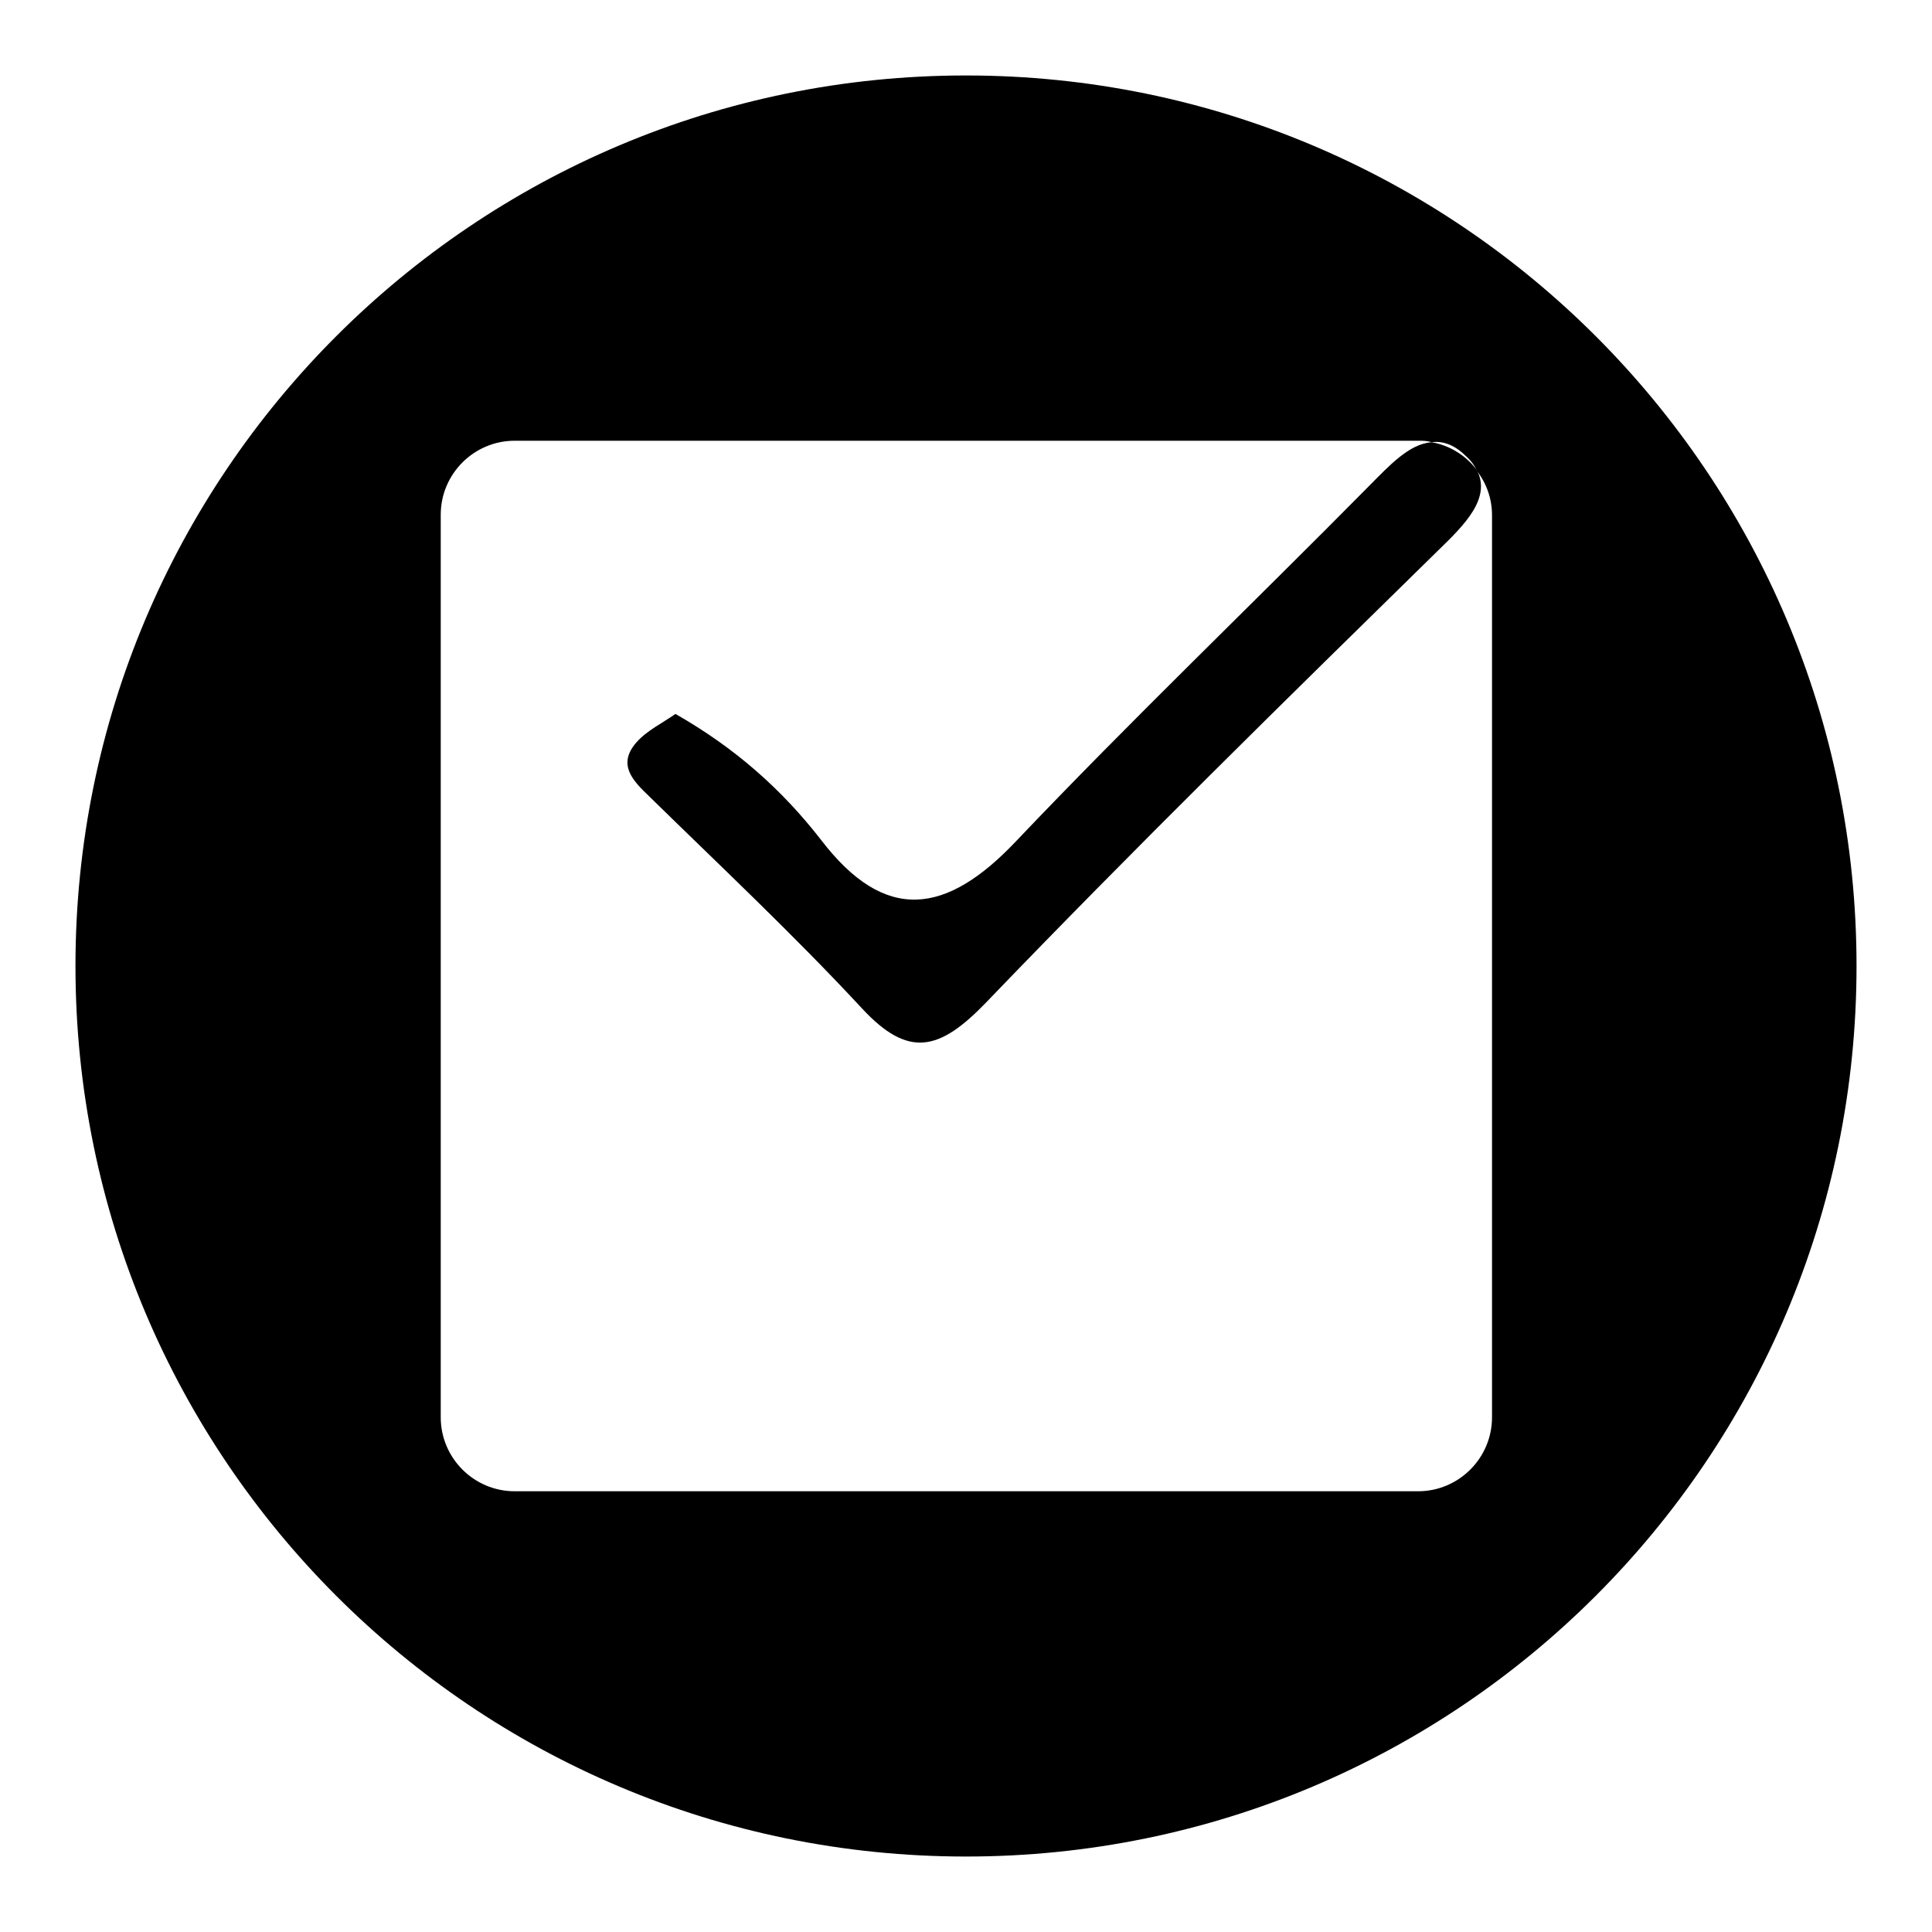
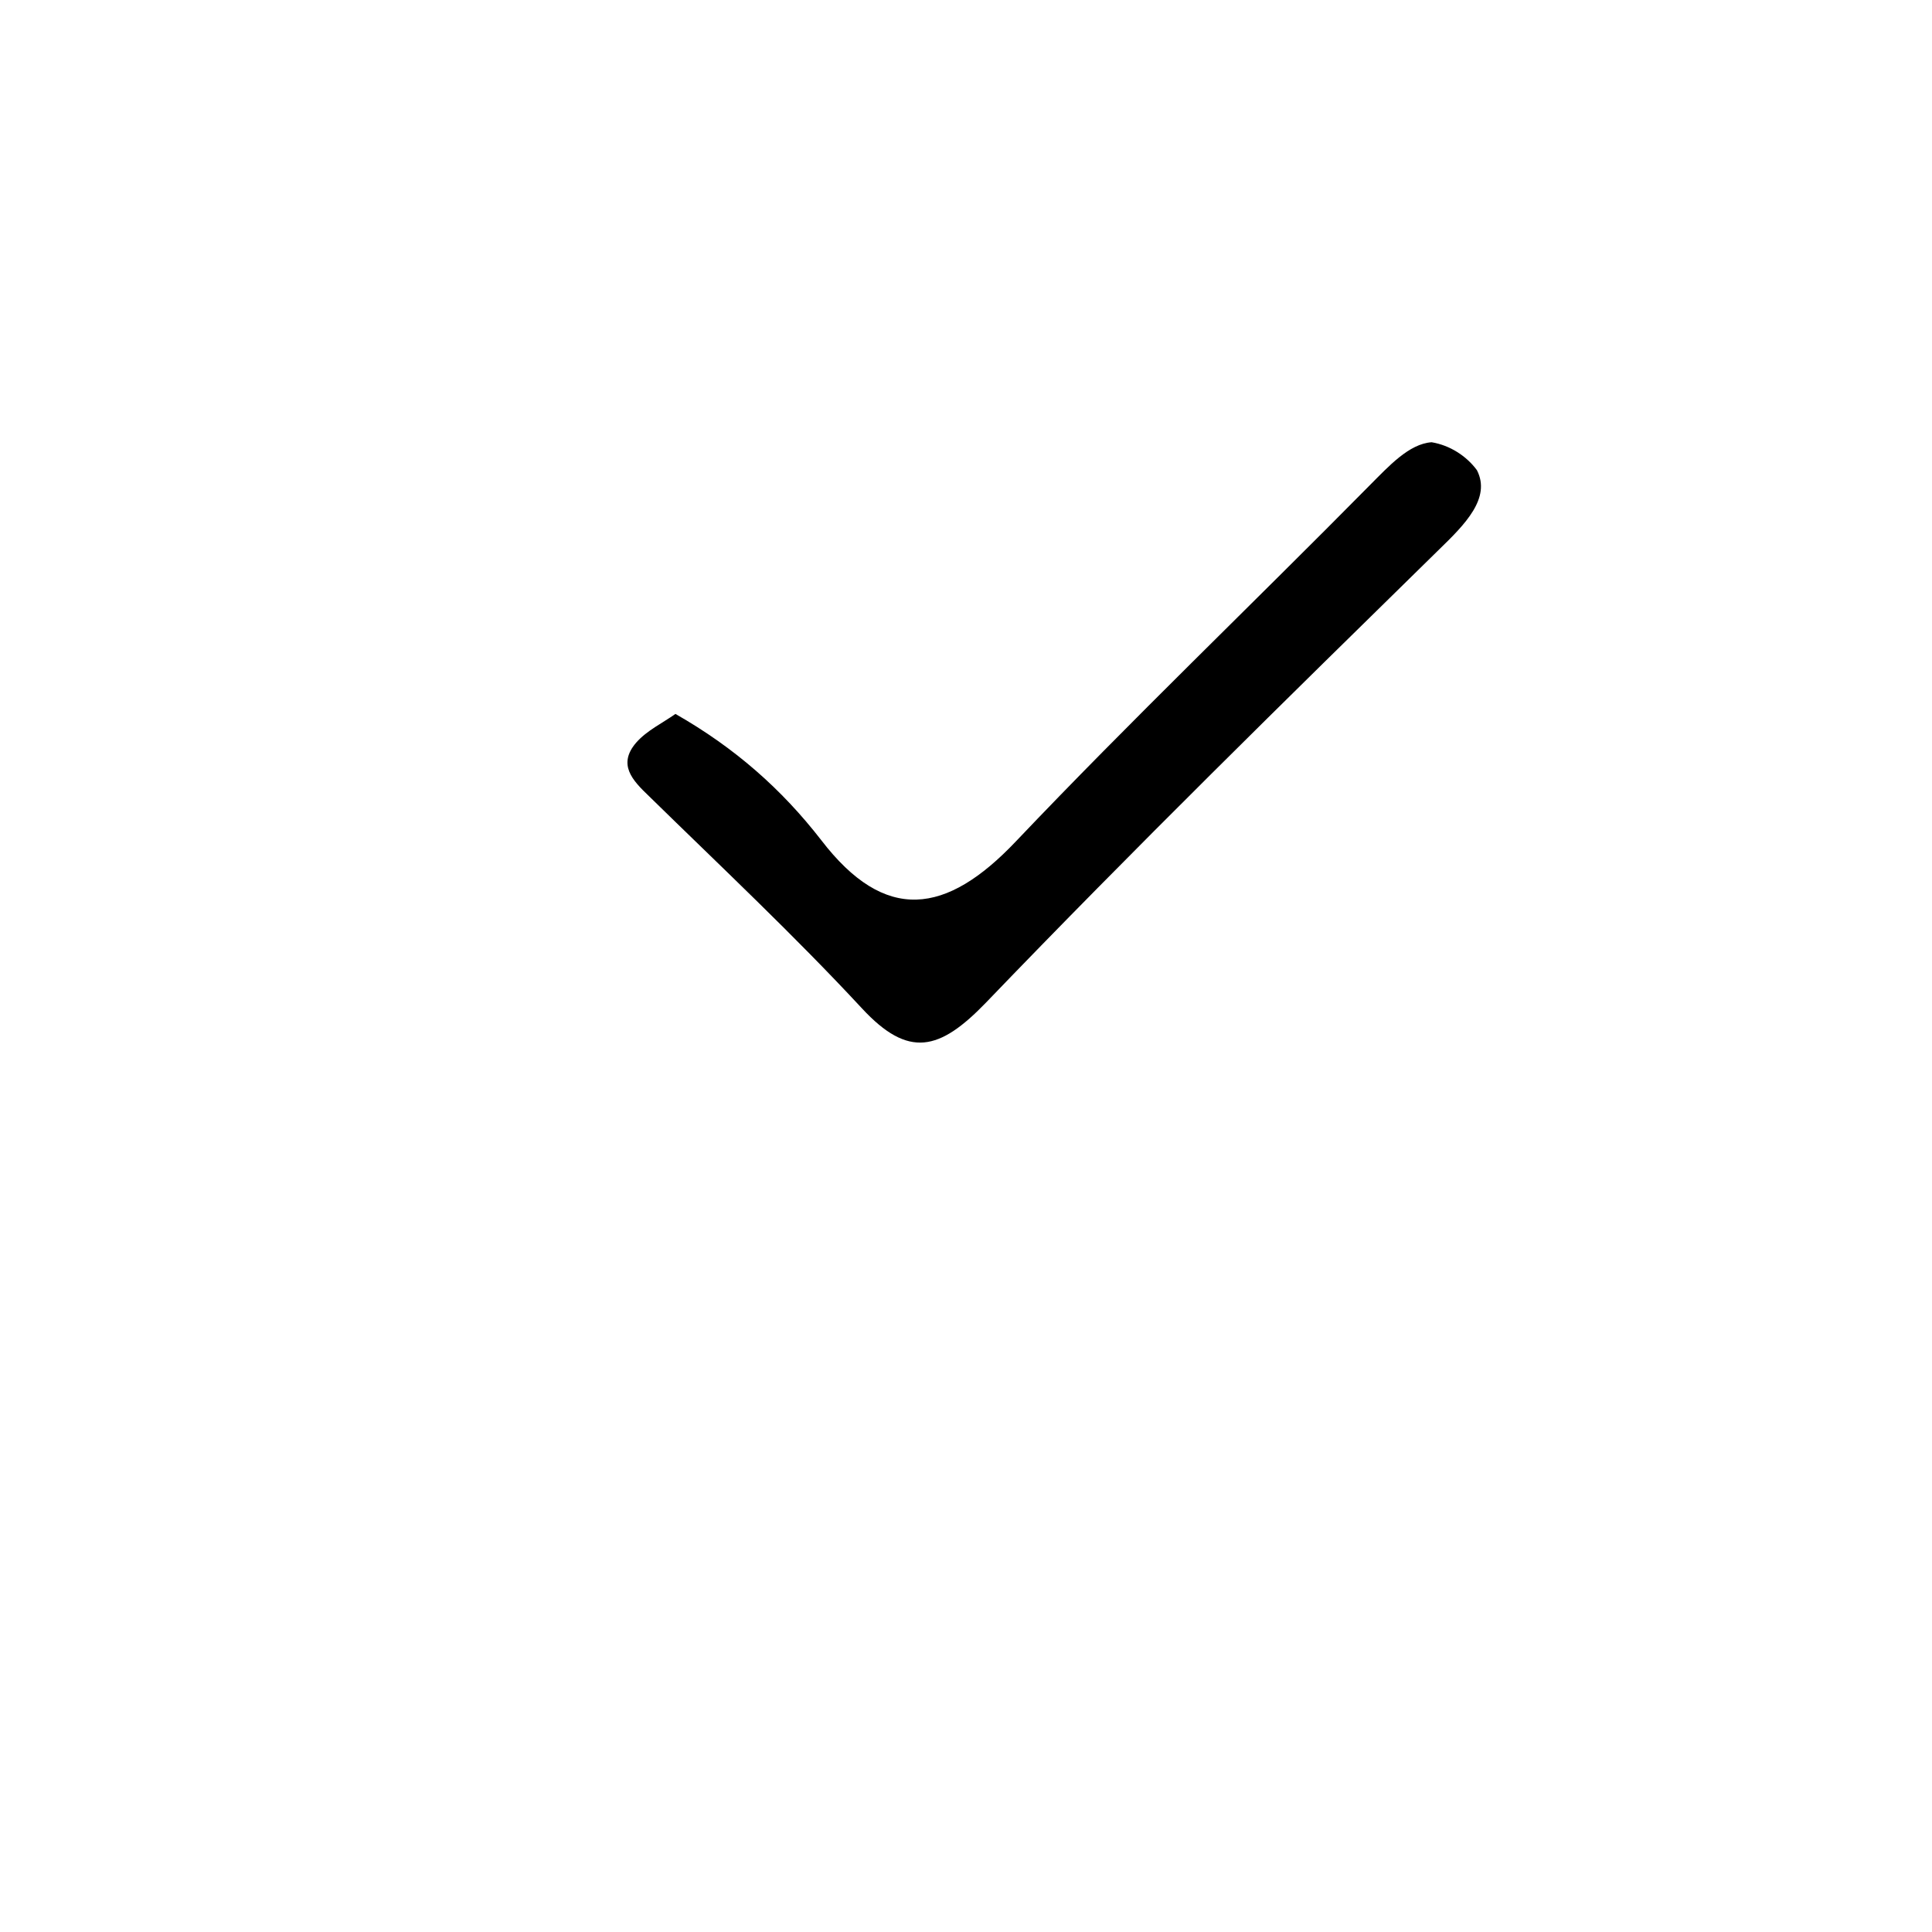
<svg xmlns="http://www.w3.org/2000/svg" version="1.1" x="0px" y="0px" viewBox="0 0 256 256" enable-background="new 0 0 256 256" xml:space="preserve">
  <g>
    <g>
-       <path fill="#000000" d="M128,10C62.8,10,10,62.8,10,128c0,65.2,52.8,118,118,118c65.2,0,118-52.8,118-118C246,62.8,193.2,10,128,10z M197.7,187.8c0,5.4-4.4,9.8-9.8,9.8H68.2c-5.4,0-9.8-4.4-9.8-9.8V68.2c0-5.4,4.4-9.8,9.8-9.8h119.7c0.6,0,1.2,0,1.8,0.2c1.4-0.2,3,0.3,4.5,1.8c0.7,0.6,1.2,1.3,1.5,2c1.3,1.7,2,3.7,2,5.9V187.8z" />
      <path fill="#000000" d="M181.5,64.3c-15.6,15.8-31.6,31.1-46.9,47.2c-9.2,9.7-17.3,10.9-25.8-0.2c-5.2-6.7-11.4-12.2-19.3-16.7c-1.7,1.2-3.8,2.2-5.2,3.8c-2.5,2.9-0.5,5,1.7,7.1c9.5,9.3,19.2,18.4,28.2,28.1c6.2,6.7,10.3,5.6,16.4-0.7c19.6-20.4,39.9-40.3,60.1-60.1c3.4-3.3,6.9-6.8,5-10.5c-1.4-1.9-3.6-3.3-6-3.7C186.7,58.8,184,61.8,181.5,64.3z" />
    </g>
  </g>
</svg>